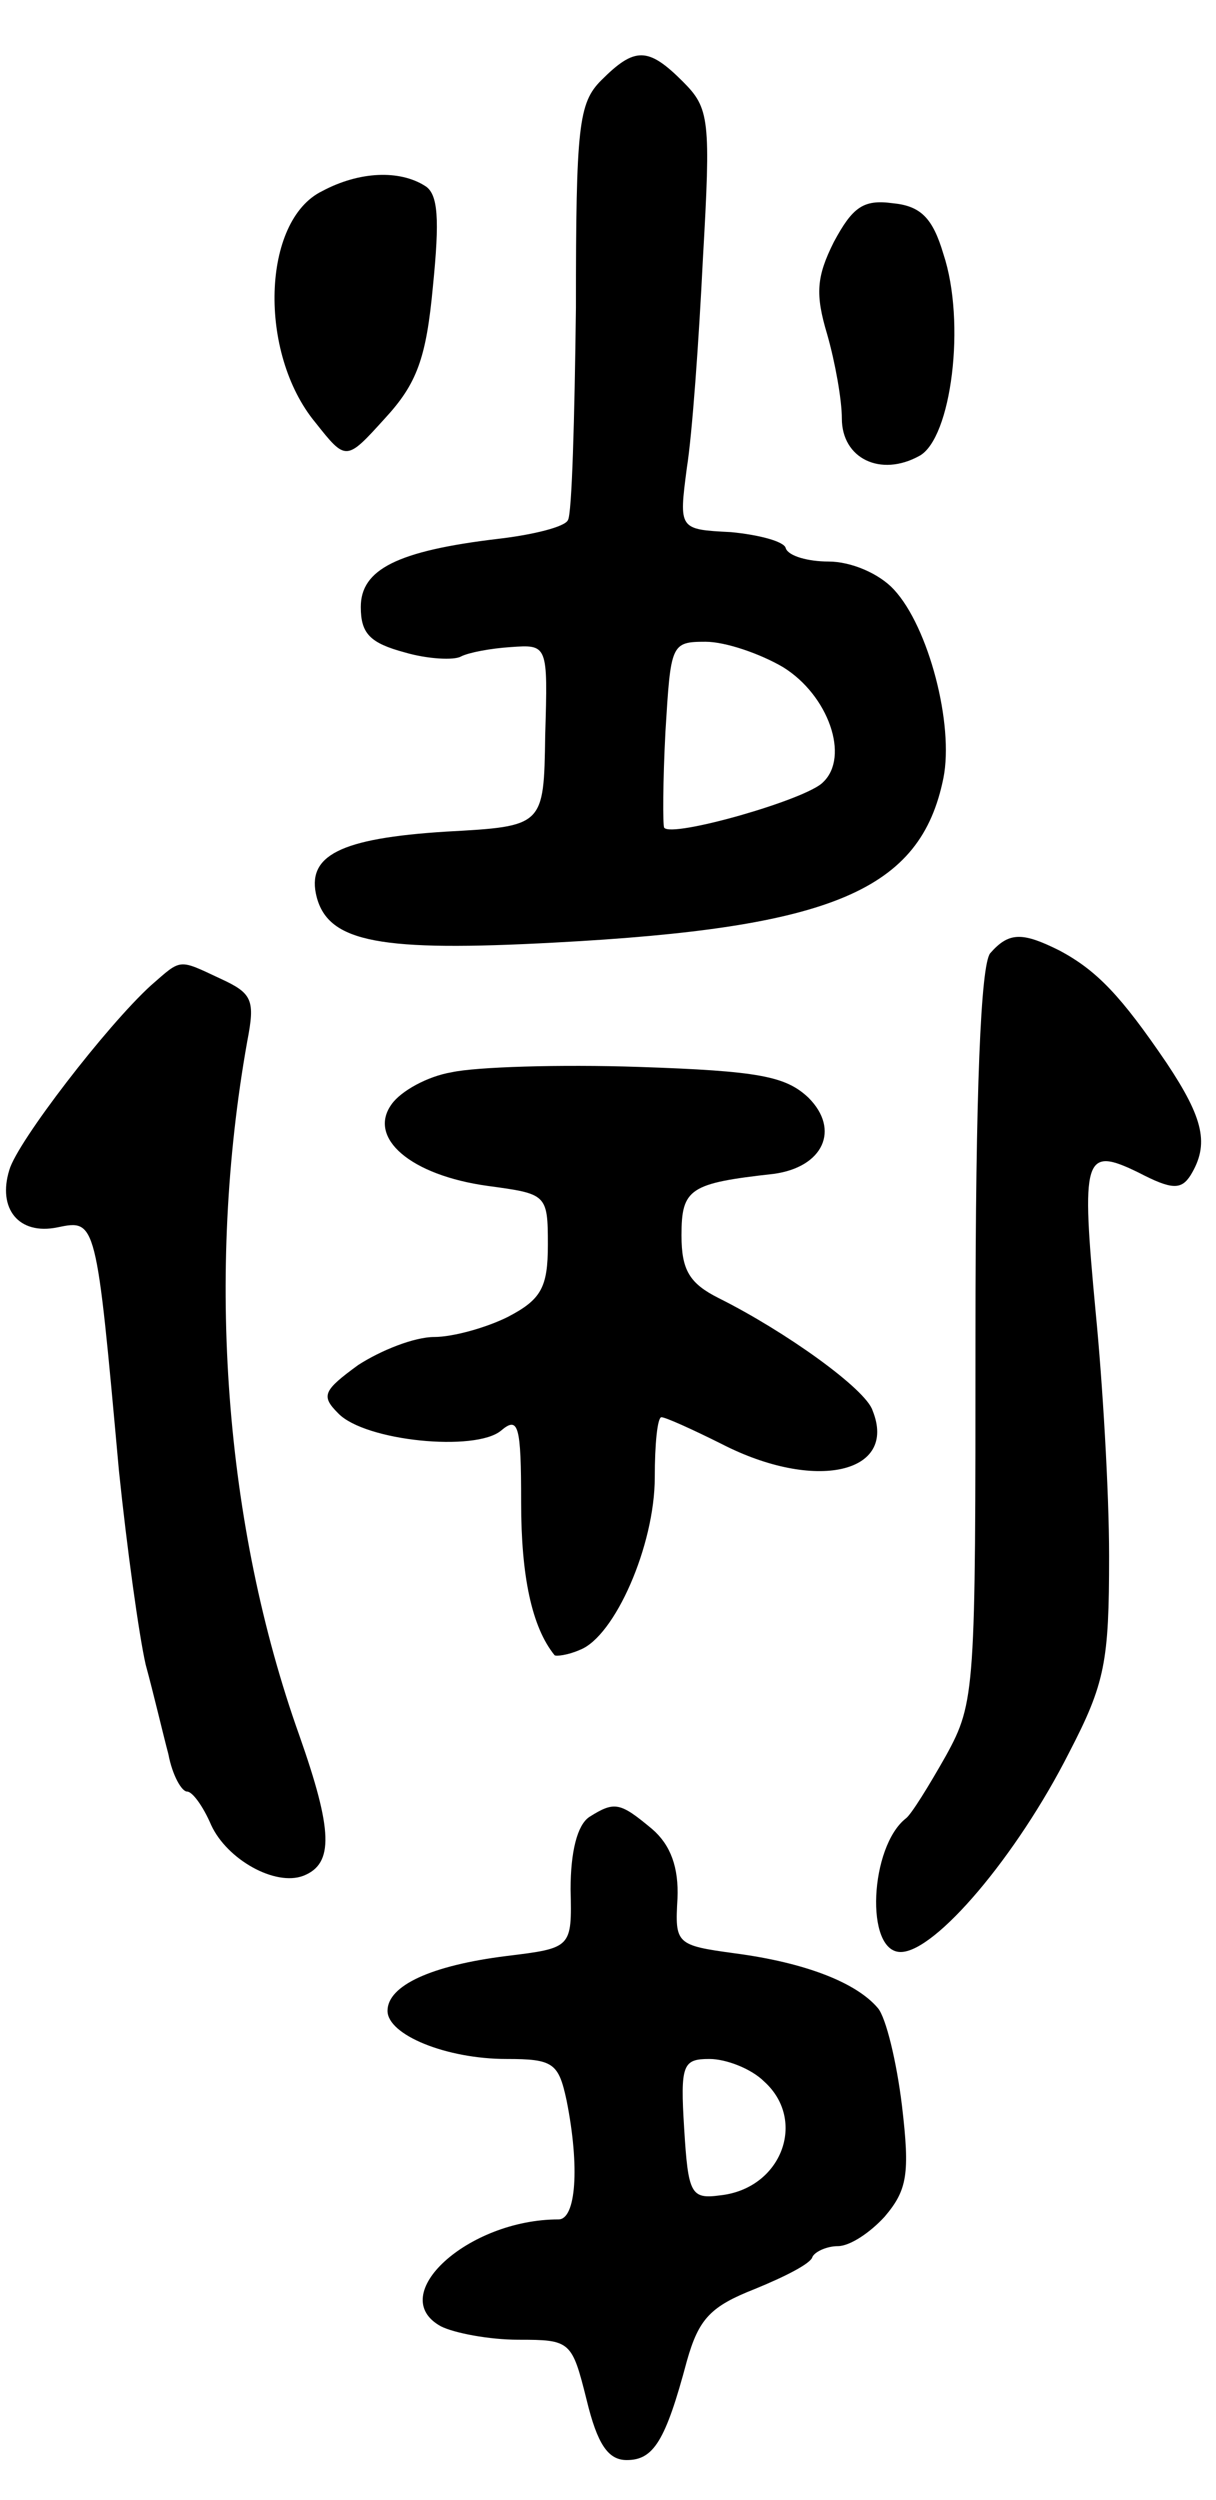
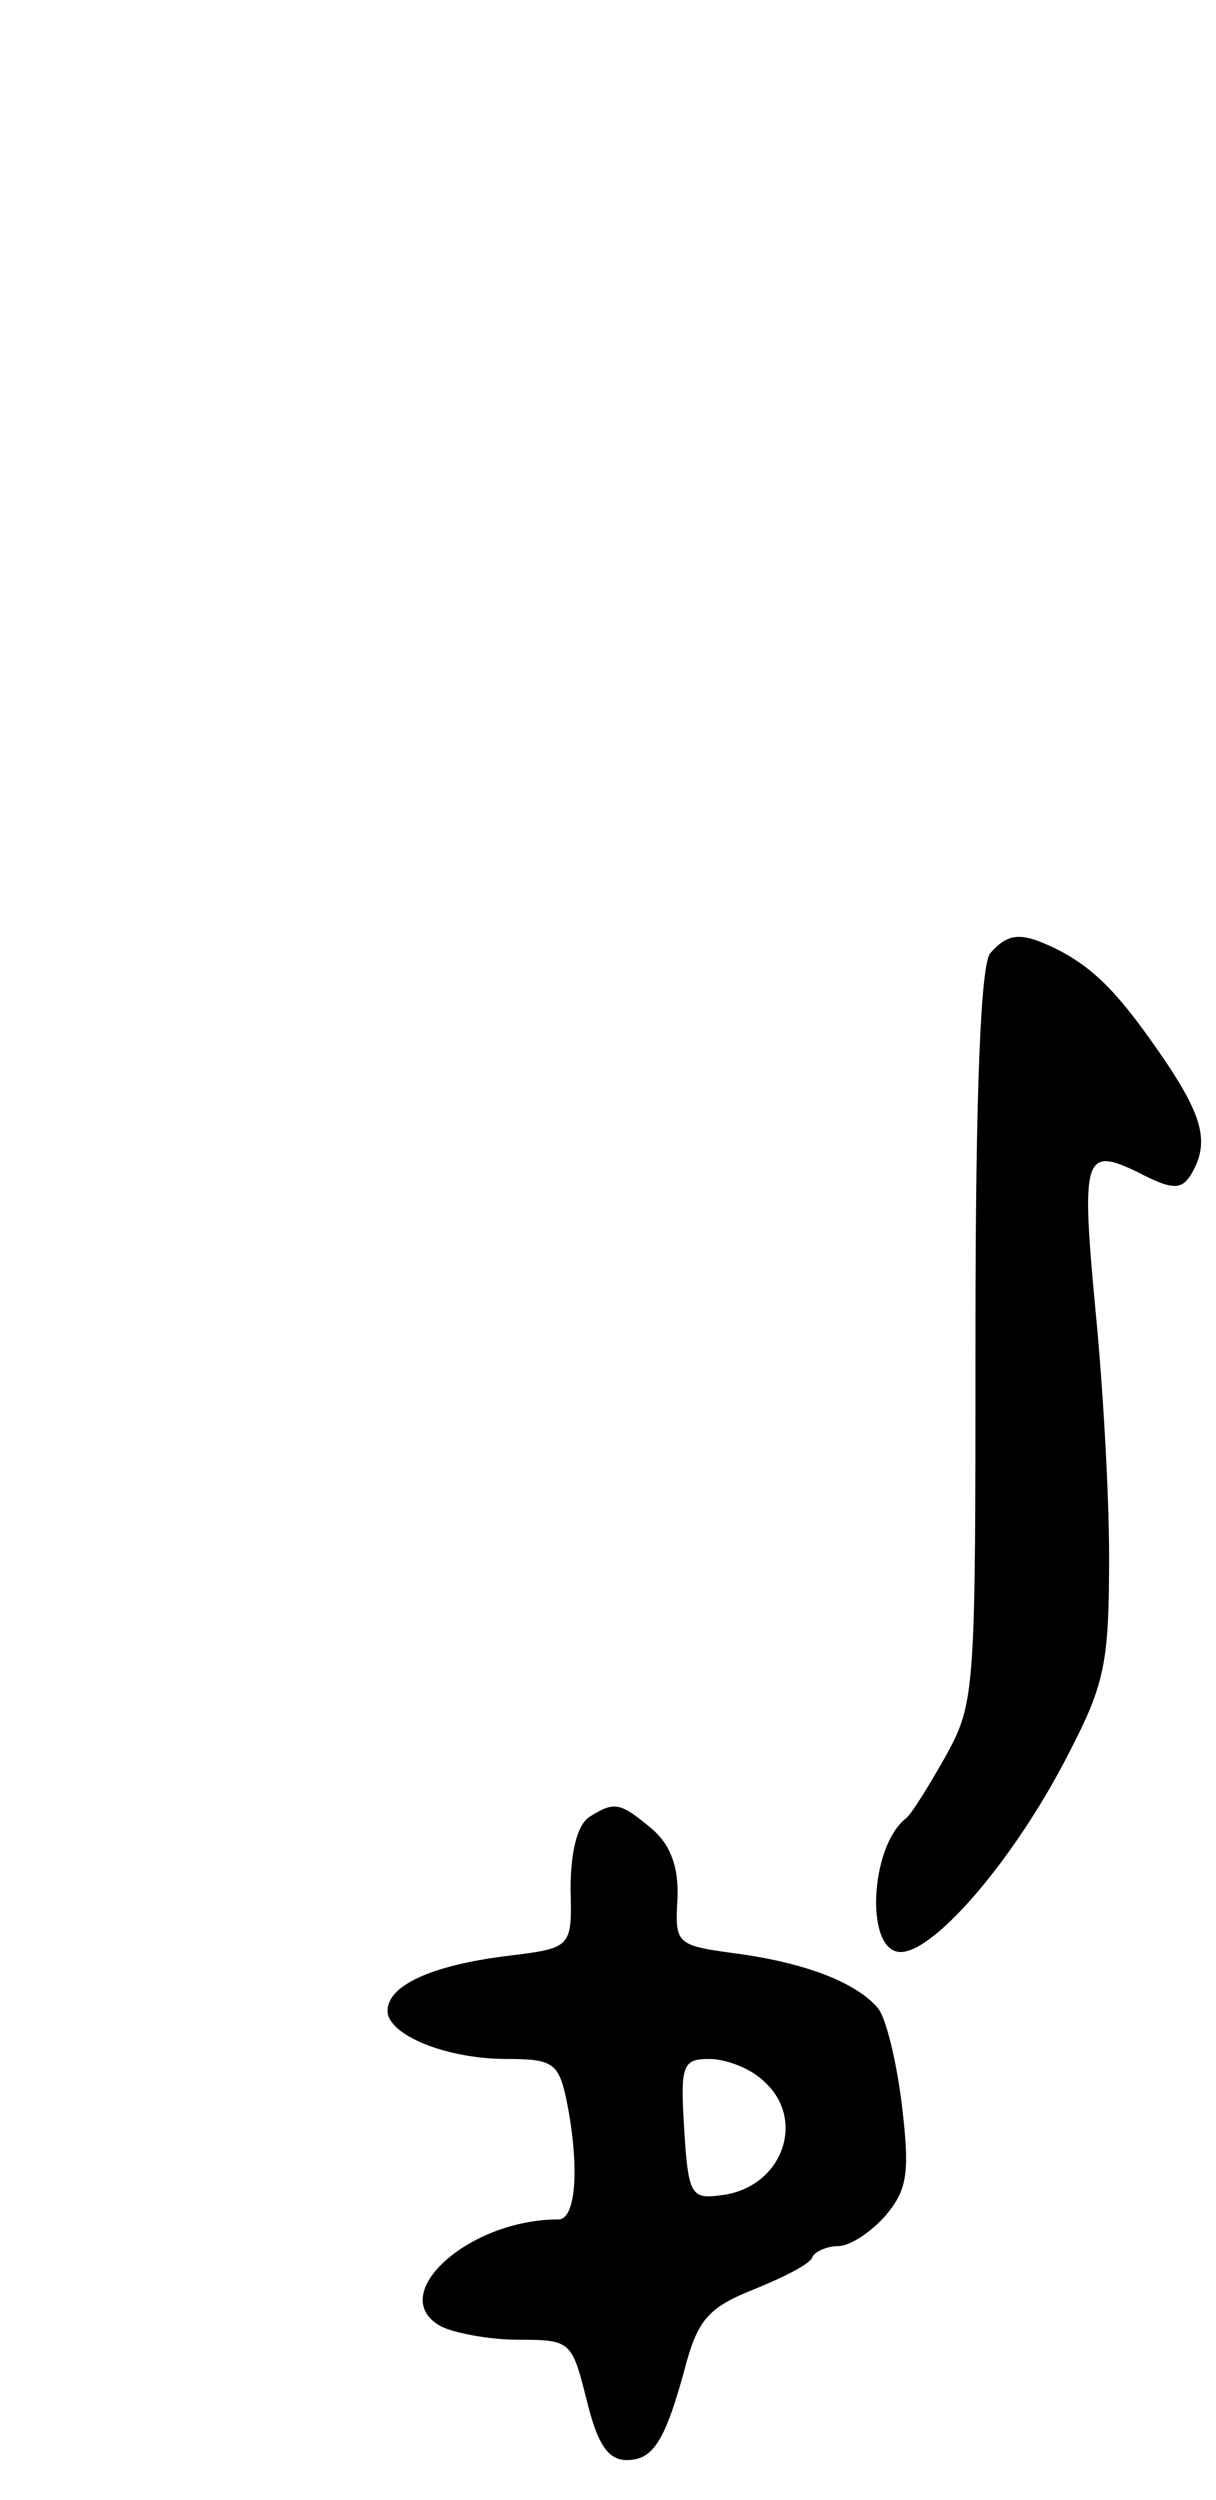
<svg xmlns="http://www.w3.org/2000/svg" version="1.0" width="91" height="187" viewBox="0 0 91 187">
  <g transform="translate(0,187) scale(0.1,-0.1)">
-     <path d="M450 1810 c-17 -17 -19 -34 -19 -170 -1 -83 -3 -155 -6 -159 -2 -5 -26 -11 -52 -14 -76 -9 -103 -23 -103 -51 0 -20 7 -27 33 -34 17 -5 37 -6 42 -3 6 3 22 6 37 7 28 2 28 2 26 -66 -1 -68 -1 -68 -74 -72 -80 -5 -105 -18 -97 -49 9 -34 48 -41 178 -34 208 11 274 39 291 123 8 40 -11 113 -37 141 -11 12 -32 21 -49 21 -15 0 -30 4 -32 10 -1 5 -20 10 -41 12 -39 2 -39 2 -33 48 4 25 9 95 12 156 6 105 5 113 -15 133 -26 26 -36 26 -61 1z m136 -439 c34 -21 50 -67 30 -86 -12 -13 -114 -42 -119 -34 -1 2 -1 34 1 72 4 65 4 67 30 67 15 0 41 -9 58 -19z" />
-     <path d="M241 1727 c-45 -22 -48 -121 -5 -173 23 -29 23 -29 52 3 24 26 31 45 36 99 5 50 4 69 -6 75 -19 12 -49 11 -77 -4z" />
-     <path d="M624 1689 c-13 -26 -14 -39 -5 -69 6 -21 11 -49 11 -63 0 -30 29 -44 58 -28 24 13 35 100 18 151 -8 27 -17 36 -38 38 -22 3 -30 -3 -44 -29z" />
    <path d="M741 1157 c-7 -9 -11 -101 -11 -286 0 -265 0 -274 -22 -314 -13 -23 -26 -44 -30 -47 -27 -21 -31 -100 -4 -100 26 0 87 72 126 149 27 52 30 68 30 147 0 49 -5 131 -10 182 -11 117 -9 125 32 105 25 -13 32 -13 39 -2 14 23 10 42 -18 84 -34 50 -52 69 -80 84 -28 14 -38 14 -52 -2z" />
-     <path d="M113 1133 c-33 -30 -100 -117 -106 -138 -9 -29 7 -49 36 -43 29 6 29 6 46 -182 6 -58 15 -123 20 -145 6 -22 13 -52 17 -67 3 -16 10 -28 14 -28 4 0 12 -11 18 -25 12 -26 48 -46 69 -38 23 9 22 34 -3 105 -56 157 -70 345 -39 519 6 31 4 36 -20 47 -32 15 -29 15 -52 -5z" />
-     <path d="M338 1068 c-18 -3 -38 -14 -45 -24 -18 -25 14 -53 72 -61 44 -6 45 -6 45 -44 0 -32 -5 -41 -30 -54 -16 -8 -41 -15 -55 -15 -15 0 -40 -10 -57 -21 -26 -19 -28 -23 -15 -36 20 -21 103 -29 122 -13 13 11 15 4 15 -54 0 -55 8 -93 25 -114 1 -1 10 0 19 4 26 10 56 78 56 129 0 25 2 45 5 45 3 0 23 -9 45 -20 70 -36 132 -22 113 25 -5 16 -65 59 -115 84 -22 11 -28 21 -28 47 0 35 6 39 69 46 37 5 50 33 26 57 -17 16 -37 20 -127 23 -59 2 -122 0 -140 -4z" />
    <path d="M441 511 c-9 -6 -14 -26 -14 -54 1 -44 1 -44 -48 -50 -56 -7 -89 -22 -89 -41 0 -18 44 -36 89 -36 35 0 39 -3 45 -31 10 -50 7 -89 -6 -89 -68 0 -130 -57 -88 -80 10 -5 36 -10 58 -10 39 0 40 -1 51 -45 8 -33 16 -45 30 -45 20 0 29 14 45 74 9 32 18 41 51 54 22 9 42 19 43 24 2 4 11 8 19 8 9 0 24 10 35 22 17 20 19 32 13 83 -4 33 -12 66 -18 73 -16 19 -54 34 -107 41 -44 6 -45 7 -43 41 1 23 -5 40 -19 52 -24 20 -28 21 -47 9z m131 -198 c32 -29 13 -80 -33 -85 -22 -3 -24 1 -27 50 -3 48 -1 52 19 52 12 0 31 -7 41 -17z" />
  </g>
</svg>